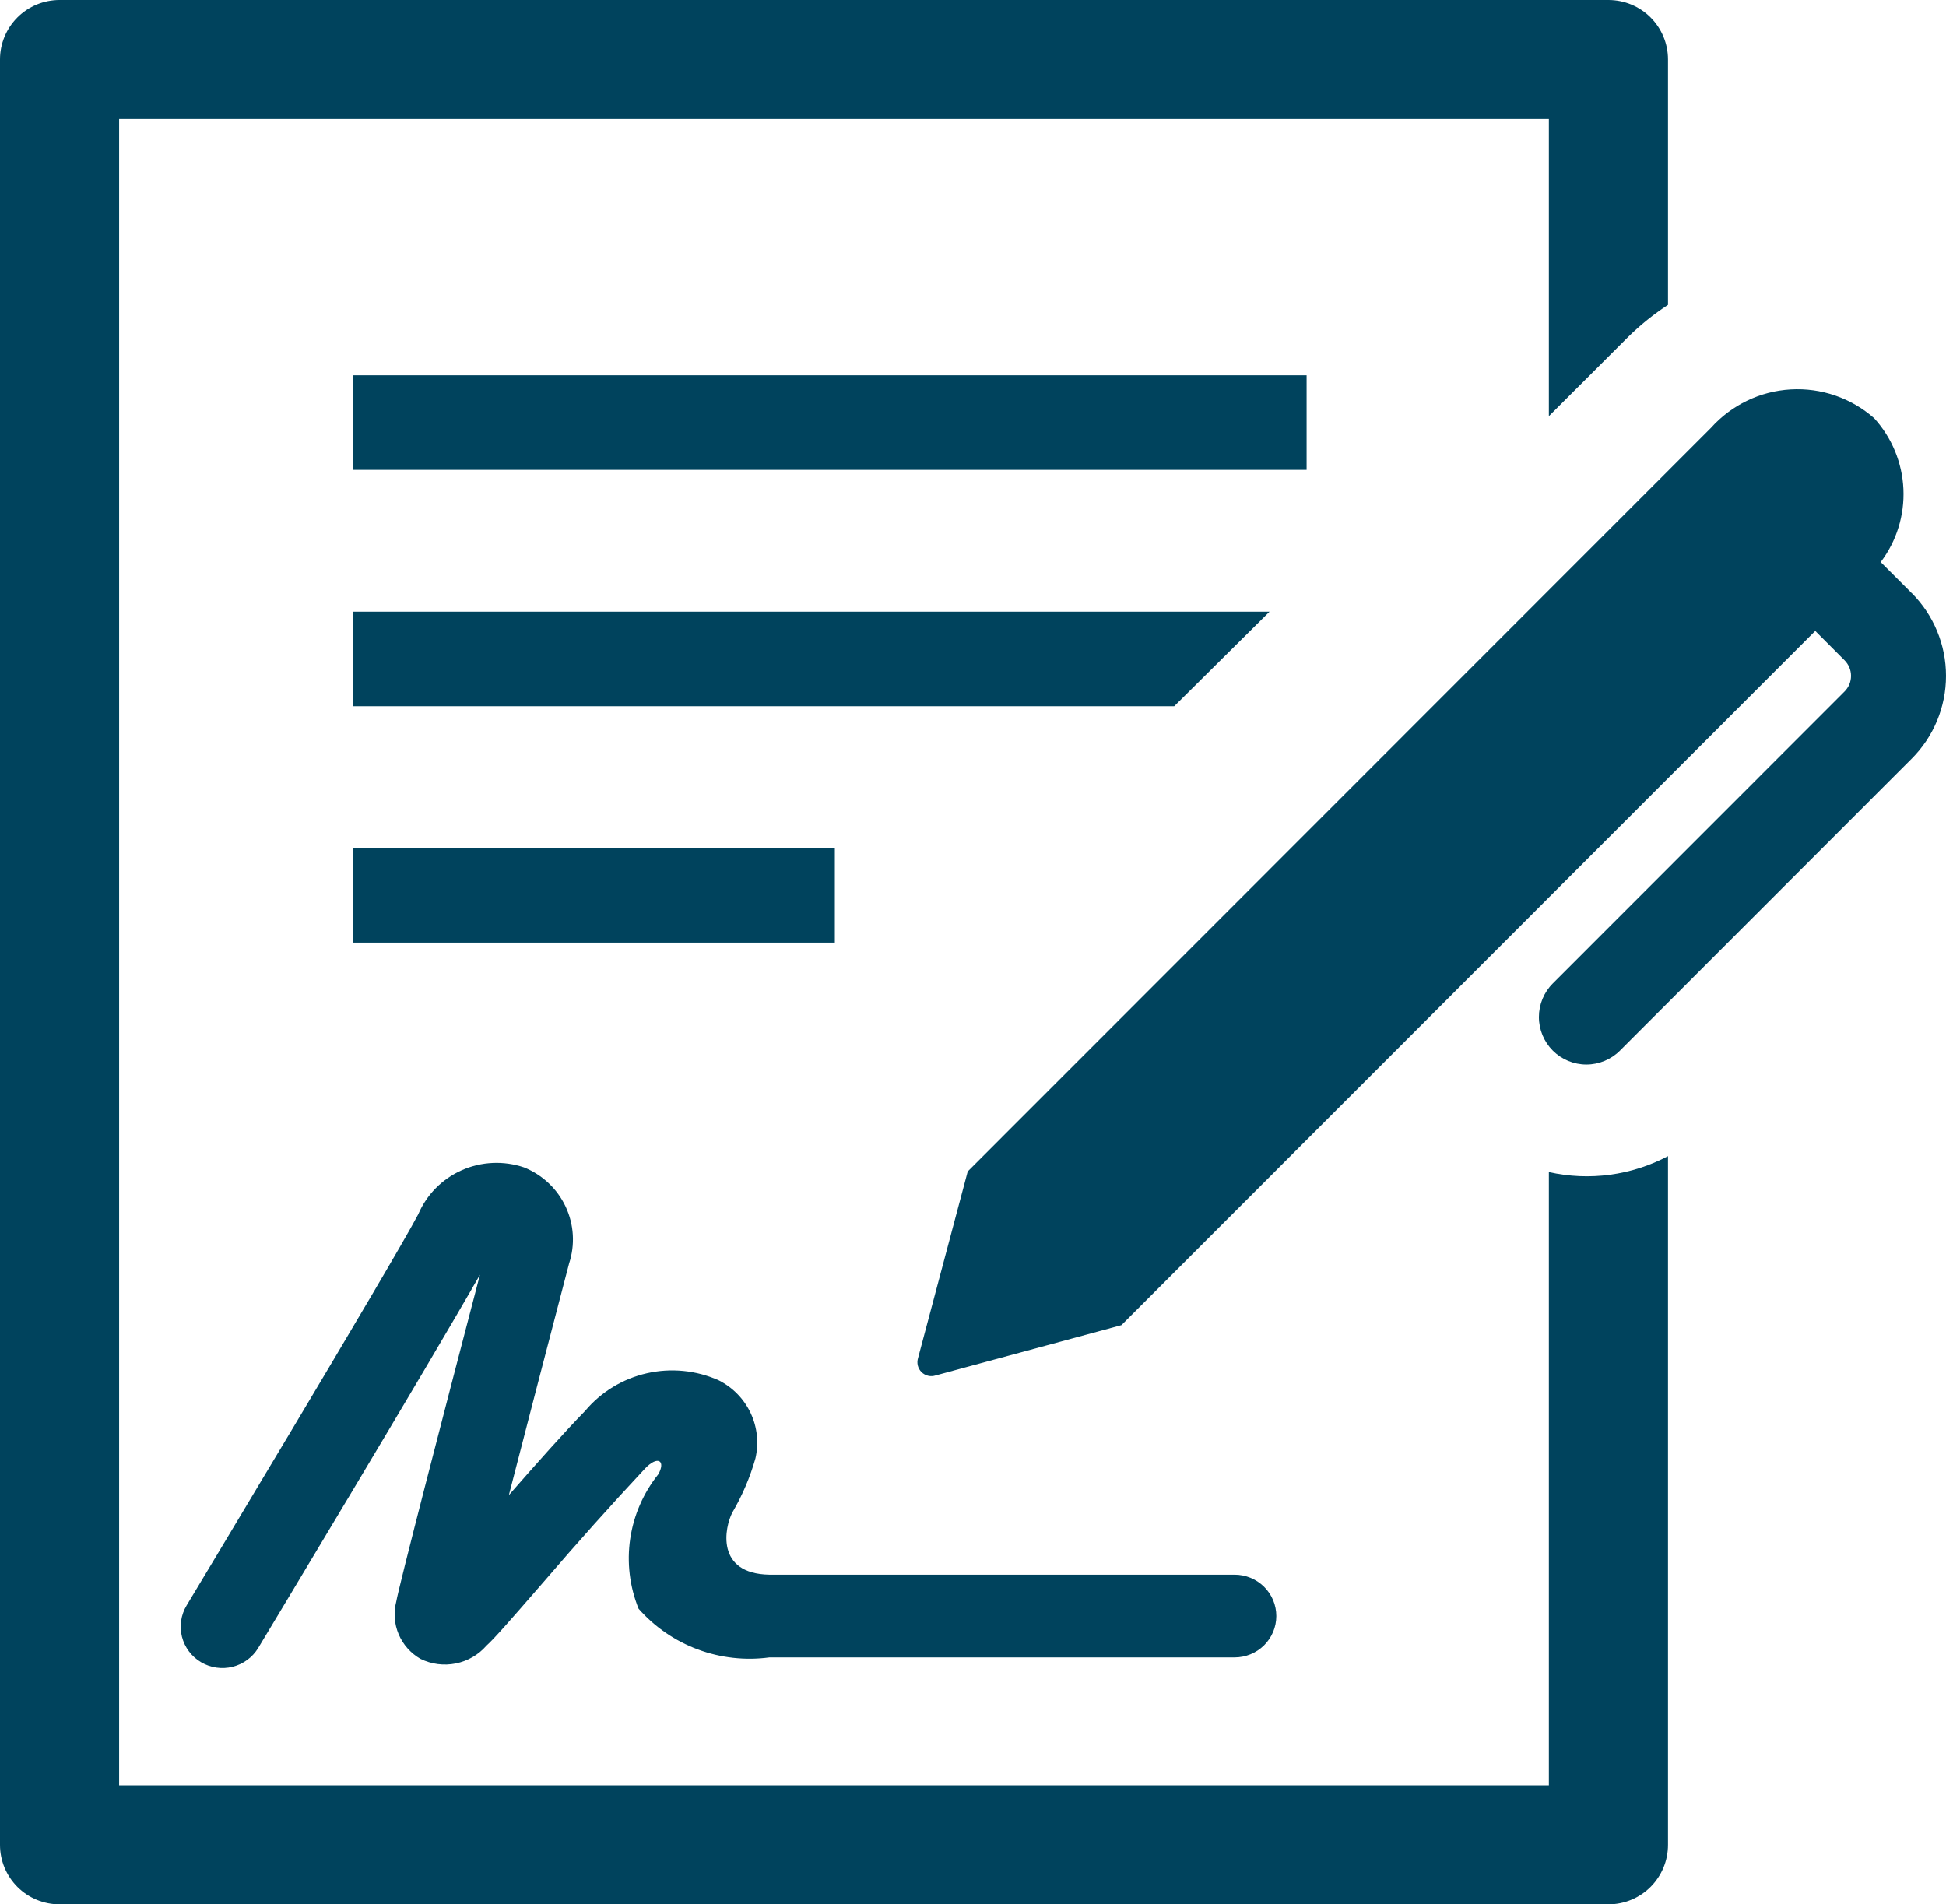
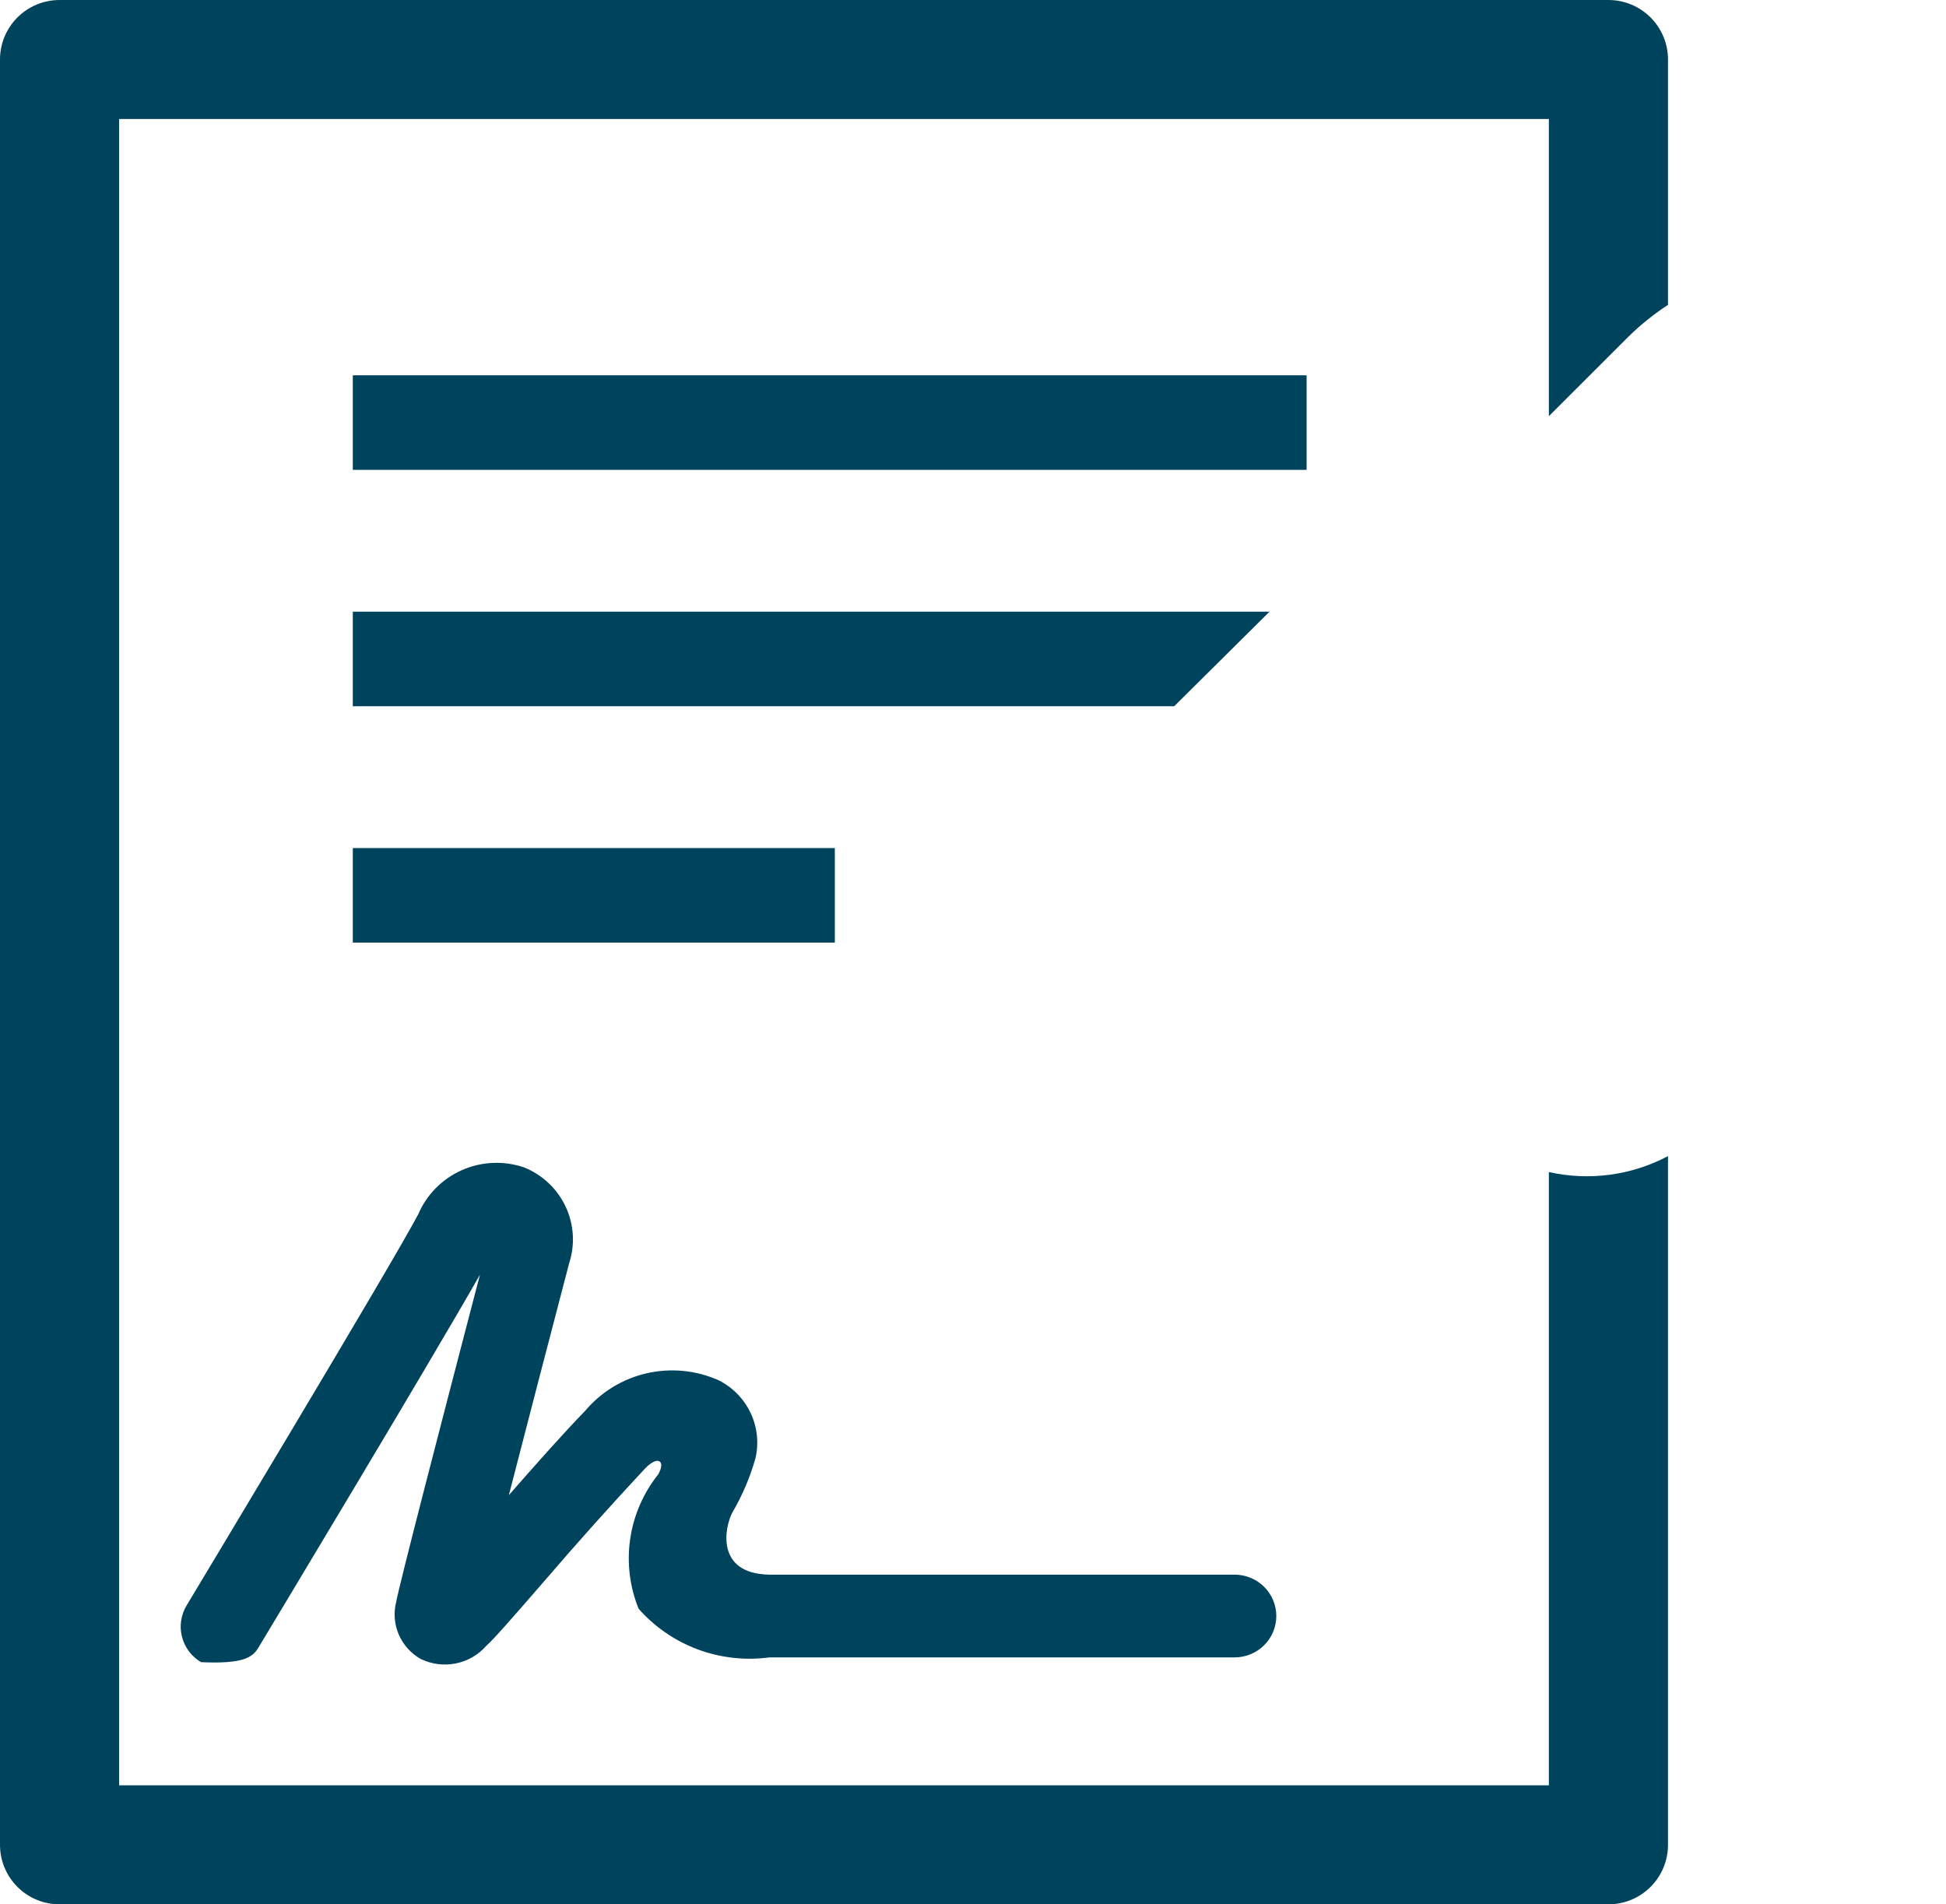
<svg xmlns="http://www.w3.org/2000/svg" width="140" height="137" viewBox="0 0 140 137" fill="none">
-   <path d="M25.382 27H94V33.802H25.382V27ZM25.382 61.01H60.06V67.812H25.382V61.01ZM91.332 44.005H25.382V50.807H84.475L91.332 44.005ZM45.941 115.732C47.094 117.042 48.558 118.048 50.2 118.66C51.843 119.271 53.612 119.469 55.351 119.235H88.819C89.615 119.235 90.379 118.921 90.942 118.363C91.505 117.805 91.821 117.048 91.821 116.259C91.821 115.469 91.505 114.713 90.942 114.154C90.379 113.596 89.615 113.283 88.819 113.283H55.351C51.444 113.215 52.139 109.852 52.687 108.811C53.403 107.588 53.961 106.281 54.347 104.921C54.604 103.826 54.483 102.678 54.004 101.659C53.525 100.64 52.716 99.81 51.705 99.3C50.082 98.576 48.263 98.398 46.528 98.795C44.793 99.192 43.237 100.141 42.099 101.498C40.623 103.008 38.574 105.316 36.609 107.561C37.823 102.846 39.397 96.797 40.941 90.896C41.383 89.551 41.295 88.091 40.694 86.808C40.093 85.525 39.025 84.516 37.703 83.983C36.239 83.486 34.639 83.557 33.227 84.182C31.814 84.808 30.693 85.942 30.09 87.355C28.238 90.887 13.571 115.251 13.425 115.498C13.223 115.833 13.089 116.205 13.032 116.592C12.975 116.978 12.995 117.372 13.091 117.751C13.286 118.517 13.779 119.174 14.463 119.579C15.146 119.984 15.964 120.103 16.736 119.91C17.508 119.717 18.172 119.228 18.58 118.55C19.129 117.636 30.837 98.195 34.529 91.704C31.75 102.332 28.688 114.159 28.508 115.221C28.305 116.003 28.366 116.828 28.681 117.572C28.997 118.316 29.549 118.937 30.253 119.341C31.038 119.727 31.931 119.843 32.79 119.67C33.649 119.498 34.425 119.047 34.997 118.389C35.537 117.904 36.549 116.752 39.101 113.814C41.478 111.042 43.913 108.32 46.405 105.648C47.34 104.67 47.906 105.103 47.357 106.064C46.283 107.409 45.587 109.012 45.338 110.709C45.089 112.407 45.298 114.139 45.941 115.732Z" fill="#00435D" />
+   <path d="M25.382 27H94V33.802H25.382V27ZM25.382 61.01H60.06V67.812H25.382V61.01ZM91.332 44.005H25.382V50.807H84.475L91.332 44.005ZM45.941 115.732C47.094 117.042 48.558 118.048 50.2 118.66C51.843 119.271 53.612 119.469 55.351 119.235H88.819C89.615 119.235 90.379 118.921 90.942 118.363C91.505 117.805 91.821 117.048 91.821 116.259C91.821 115.469 91.505 114.713 90.942 114.154C90.379 113.596 89.615 113.283 88.819 113.283H55.351C51.444 113.215 52.139 109.852 52.687 108.811C53.403 107.588 53.961 106.281 54.347 104.921C54.604 103.826 54.483 102.678 54.004 101.659C53.525 100.64 52.716 99.81 51.705 99.3C50.082 98.576 48.263 98.398 46.528 98.795C44.793 99.192 43.237 100.141 42.099 101.498C40.623 103.008 38.574 105.316 36.609 107.561C37.823 102.846 39.397 96.797 40.941 90.896C41.383 89.551 41.295 88.091 40.694 86.808C40.093 85.525 39.025 84.516 37.703 83.983C36.239 83.486 34.639 83.557 33.227 84.182C31.814 84.808 30.693 85.942 30.09 87.355C28.238 90.887 13.571 115.251 13.425 115.498C13.223 115.833 13.089 116.205 13.032 116.592C12.975 116.978 12.995 117.372 13.091 117.751C13.286 118.517 13.779 119.174 14.463 119.579C17.508 119.717 18.172 119.228 18.58 118.55C19.129 117.636 30.837 98.195 34.529 91.704C31.75 102.332 28.688 114.159 28.508 115.221C28.305 116.003 28.366 116.828 28.681 117.572C28.997 118.316 29.549 118.937 30.253 119.341C31.038 119.727 31.931 119.843 32.79 119.67C33.649 119.498 34.425 119.047 34.997 118.389C35.537 117.904 36.549 116.752 39.101 113.814C41.478 111.042 43.913 108.32 46.405 105.648C47.34 104.67 47.906 105.103 47.357 106.064C46.283 107.409 45.587 109.012 45.338 110.709C45.089 112.407 45.298 114.139 45.941 115.732Z" fill="#00435D" />
  <path d="M111.429 84.319V128.438H8.571V8.562H111.429V29.939L117.129 24.245C118.006 23.38 118.968 22.606 120 21.933V4.281C120 3.146 119.548 2.057 118.745 1.254C117.941 0.451 116.851 0 115.714 0H4.286C3.149 0 2.059 0.451 1.255 1.254C0.452 2.057 0 3.146 0 4.281V132.719C0 133.854 0.452 134.943 1.255 135.746C2.059 136.549 3.149 137 4.286 137H115.714C116.851 137 117.941 136.549 118.745 135.746C119.548 134.943 120 133.854 120 132.719V83.172C117.371 84.563 114.331 84.97 111.429 84.319Z" fill="#00435D" />
-   <path d="M137.536 42.671L135.303 40.437C136.444 38.928 137.022 37.068 136.936 35.177C136.85 33.287 136.107 31.486 134.834 30.087C133.181 28.63 131.02 27.885 128.821 28.015C126.622 28.144 124.563 29.138 123.093 30.779L69.621 84.272L66.048 97.694C65.992 97.87 65.985 98.057 66.028 98.237C66.072 98.416 66.164 98.58 66.295 98.71C66.426 98.84 66.59 98.931 66.769 98.973C66.949 99.016 67.137 99.007 67.312 98.95L80.679 95.332L130.594 45.388L132.703 47.502C132.85 47.65 132.967 47.825 133.047 48.017C133.127 48.209 133.168 48.416 133.168 48.624C133.168 48.832 133.127 49.038 133.047 49.231C132.967 49.423 132.85 49.598 132.703 49.745L111.712 70.749C111.071 71.39 110.712 72.259 110.712 73.166C110.713 74.072 111.073 74.941 111.714 75.582C112.355 76.223 113.223 76.582 114.129 76.582C115.035 76.581 115.904 76.221 116.544 75.58L137.536 54.576C139.114 52.997 140 50.855 140 48.622C140 46.388 139.114 44.247 137.536 42.667V42.671Z" fill="#00435D" />
</svg>